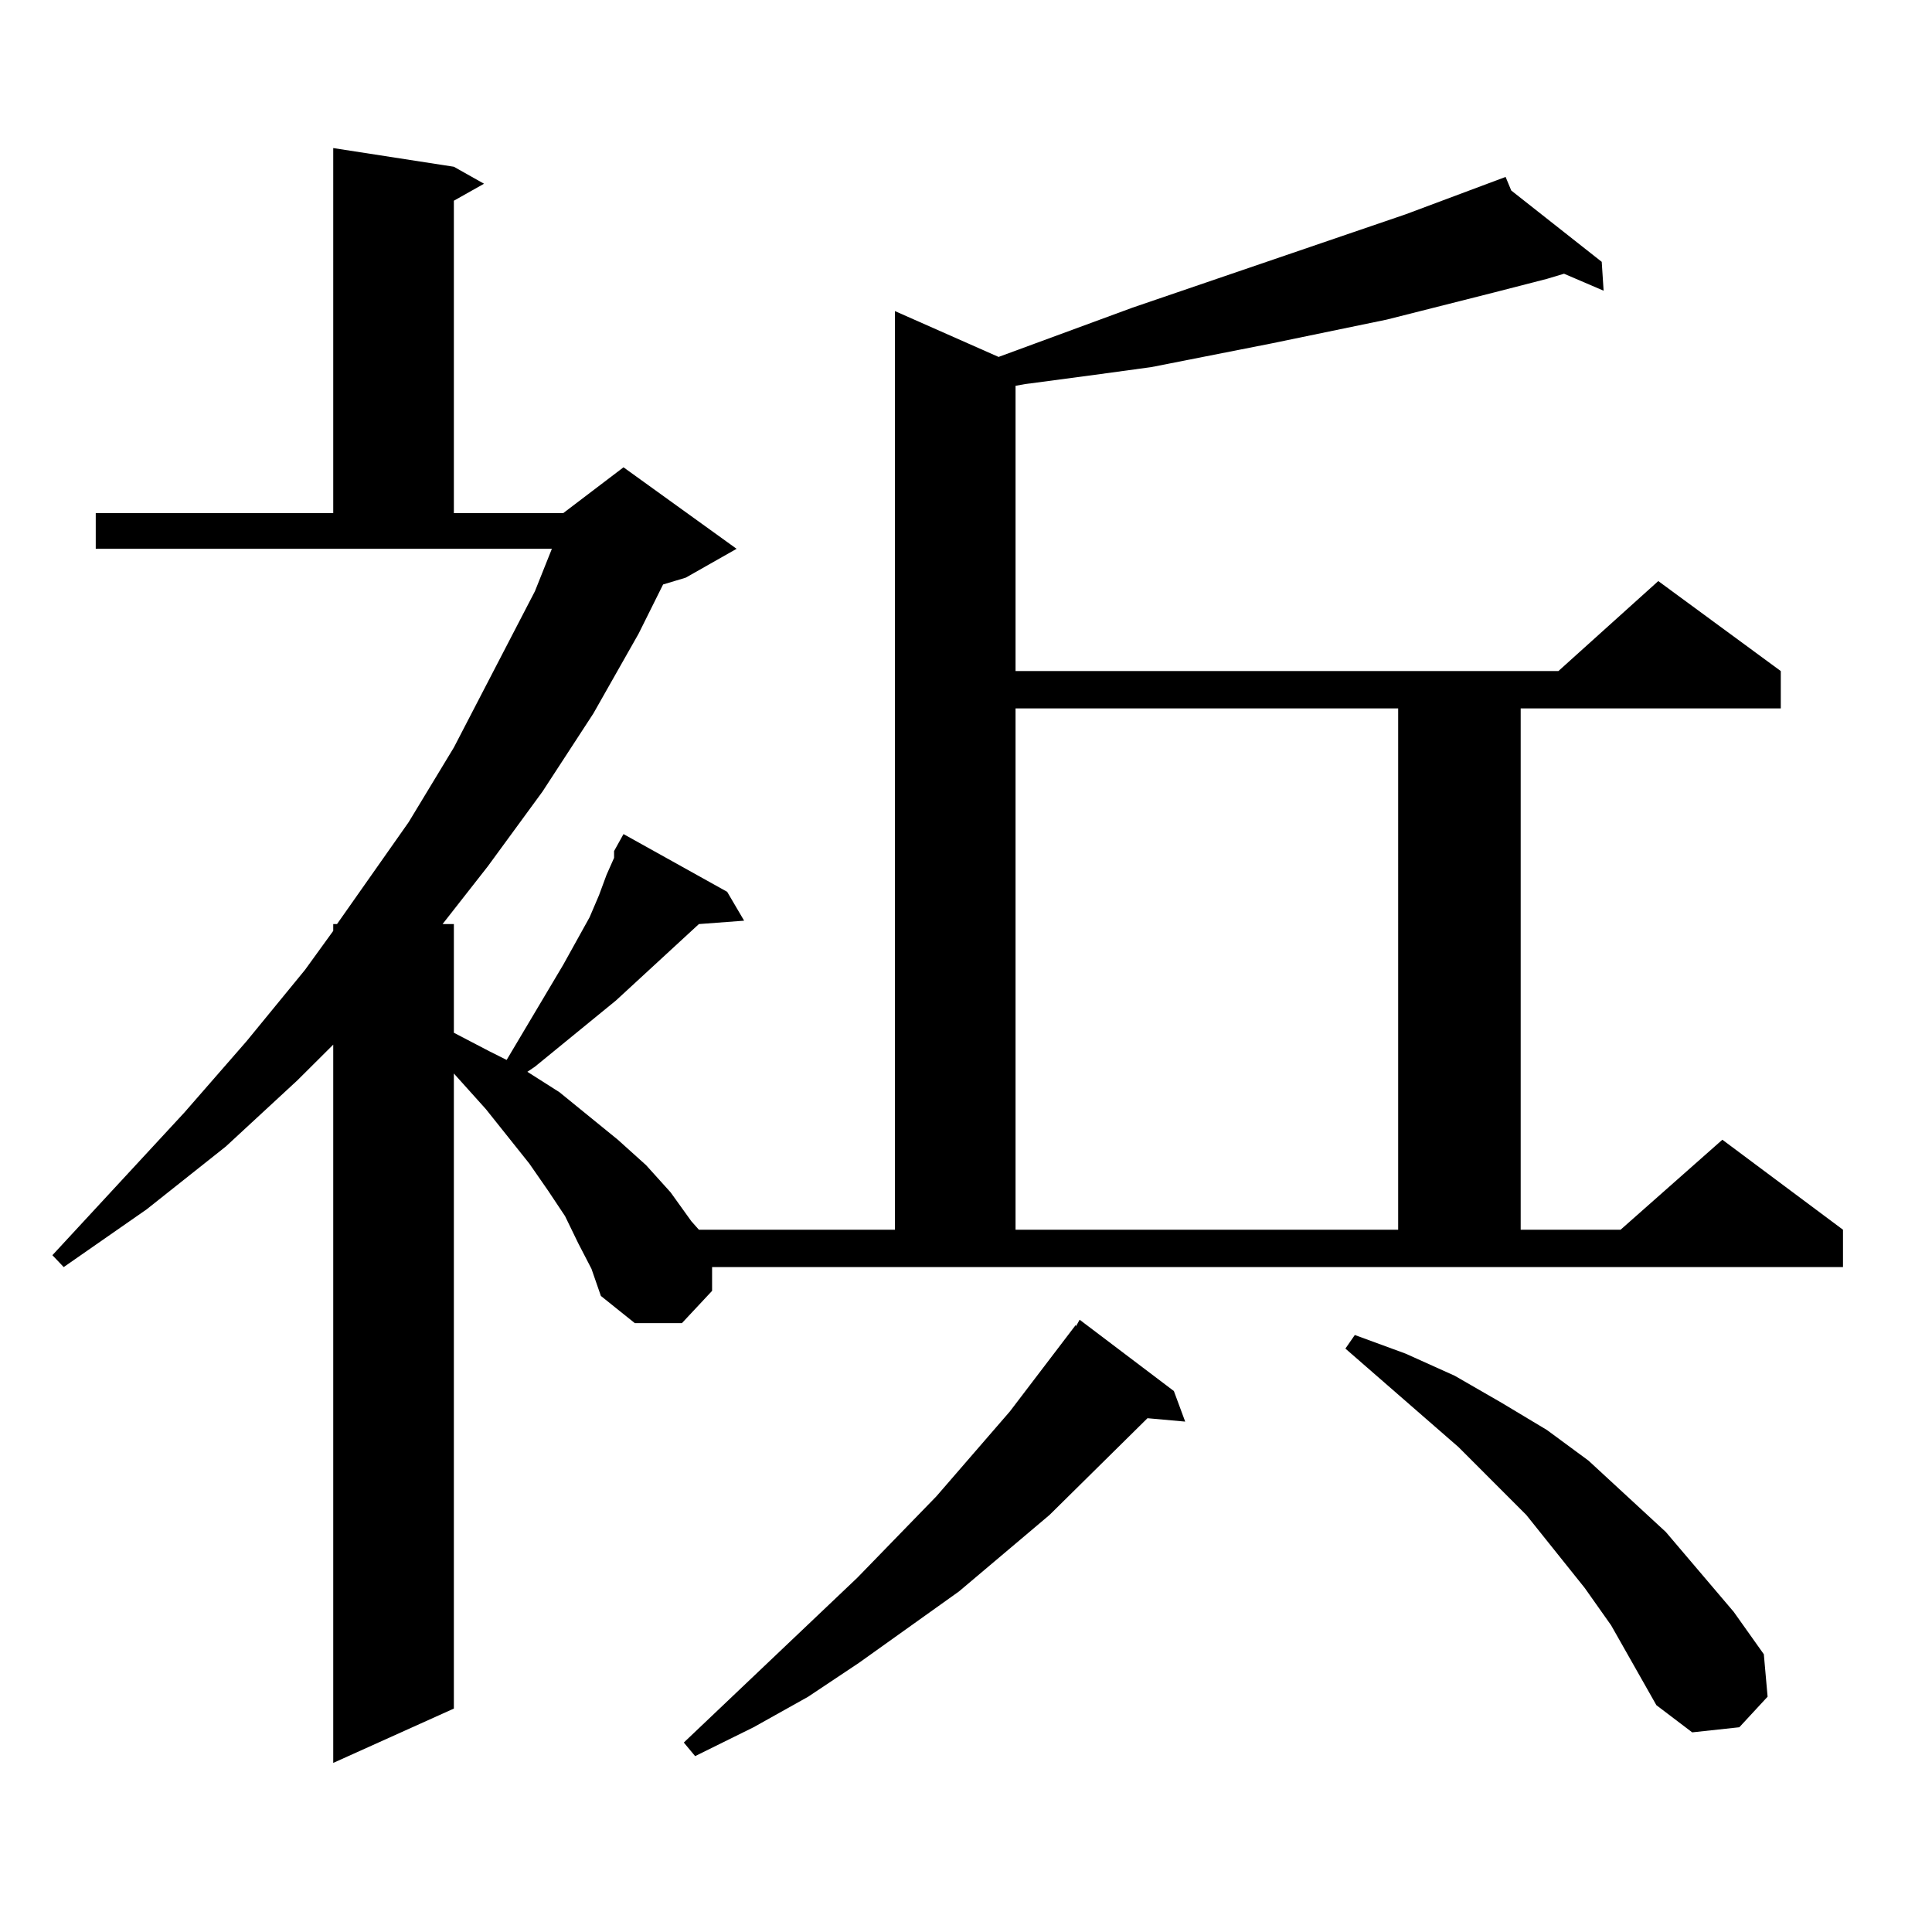
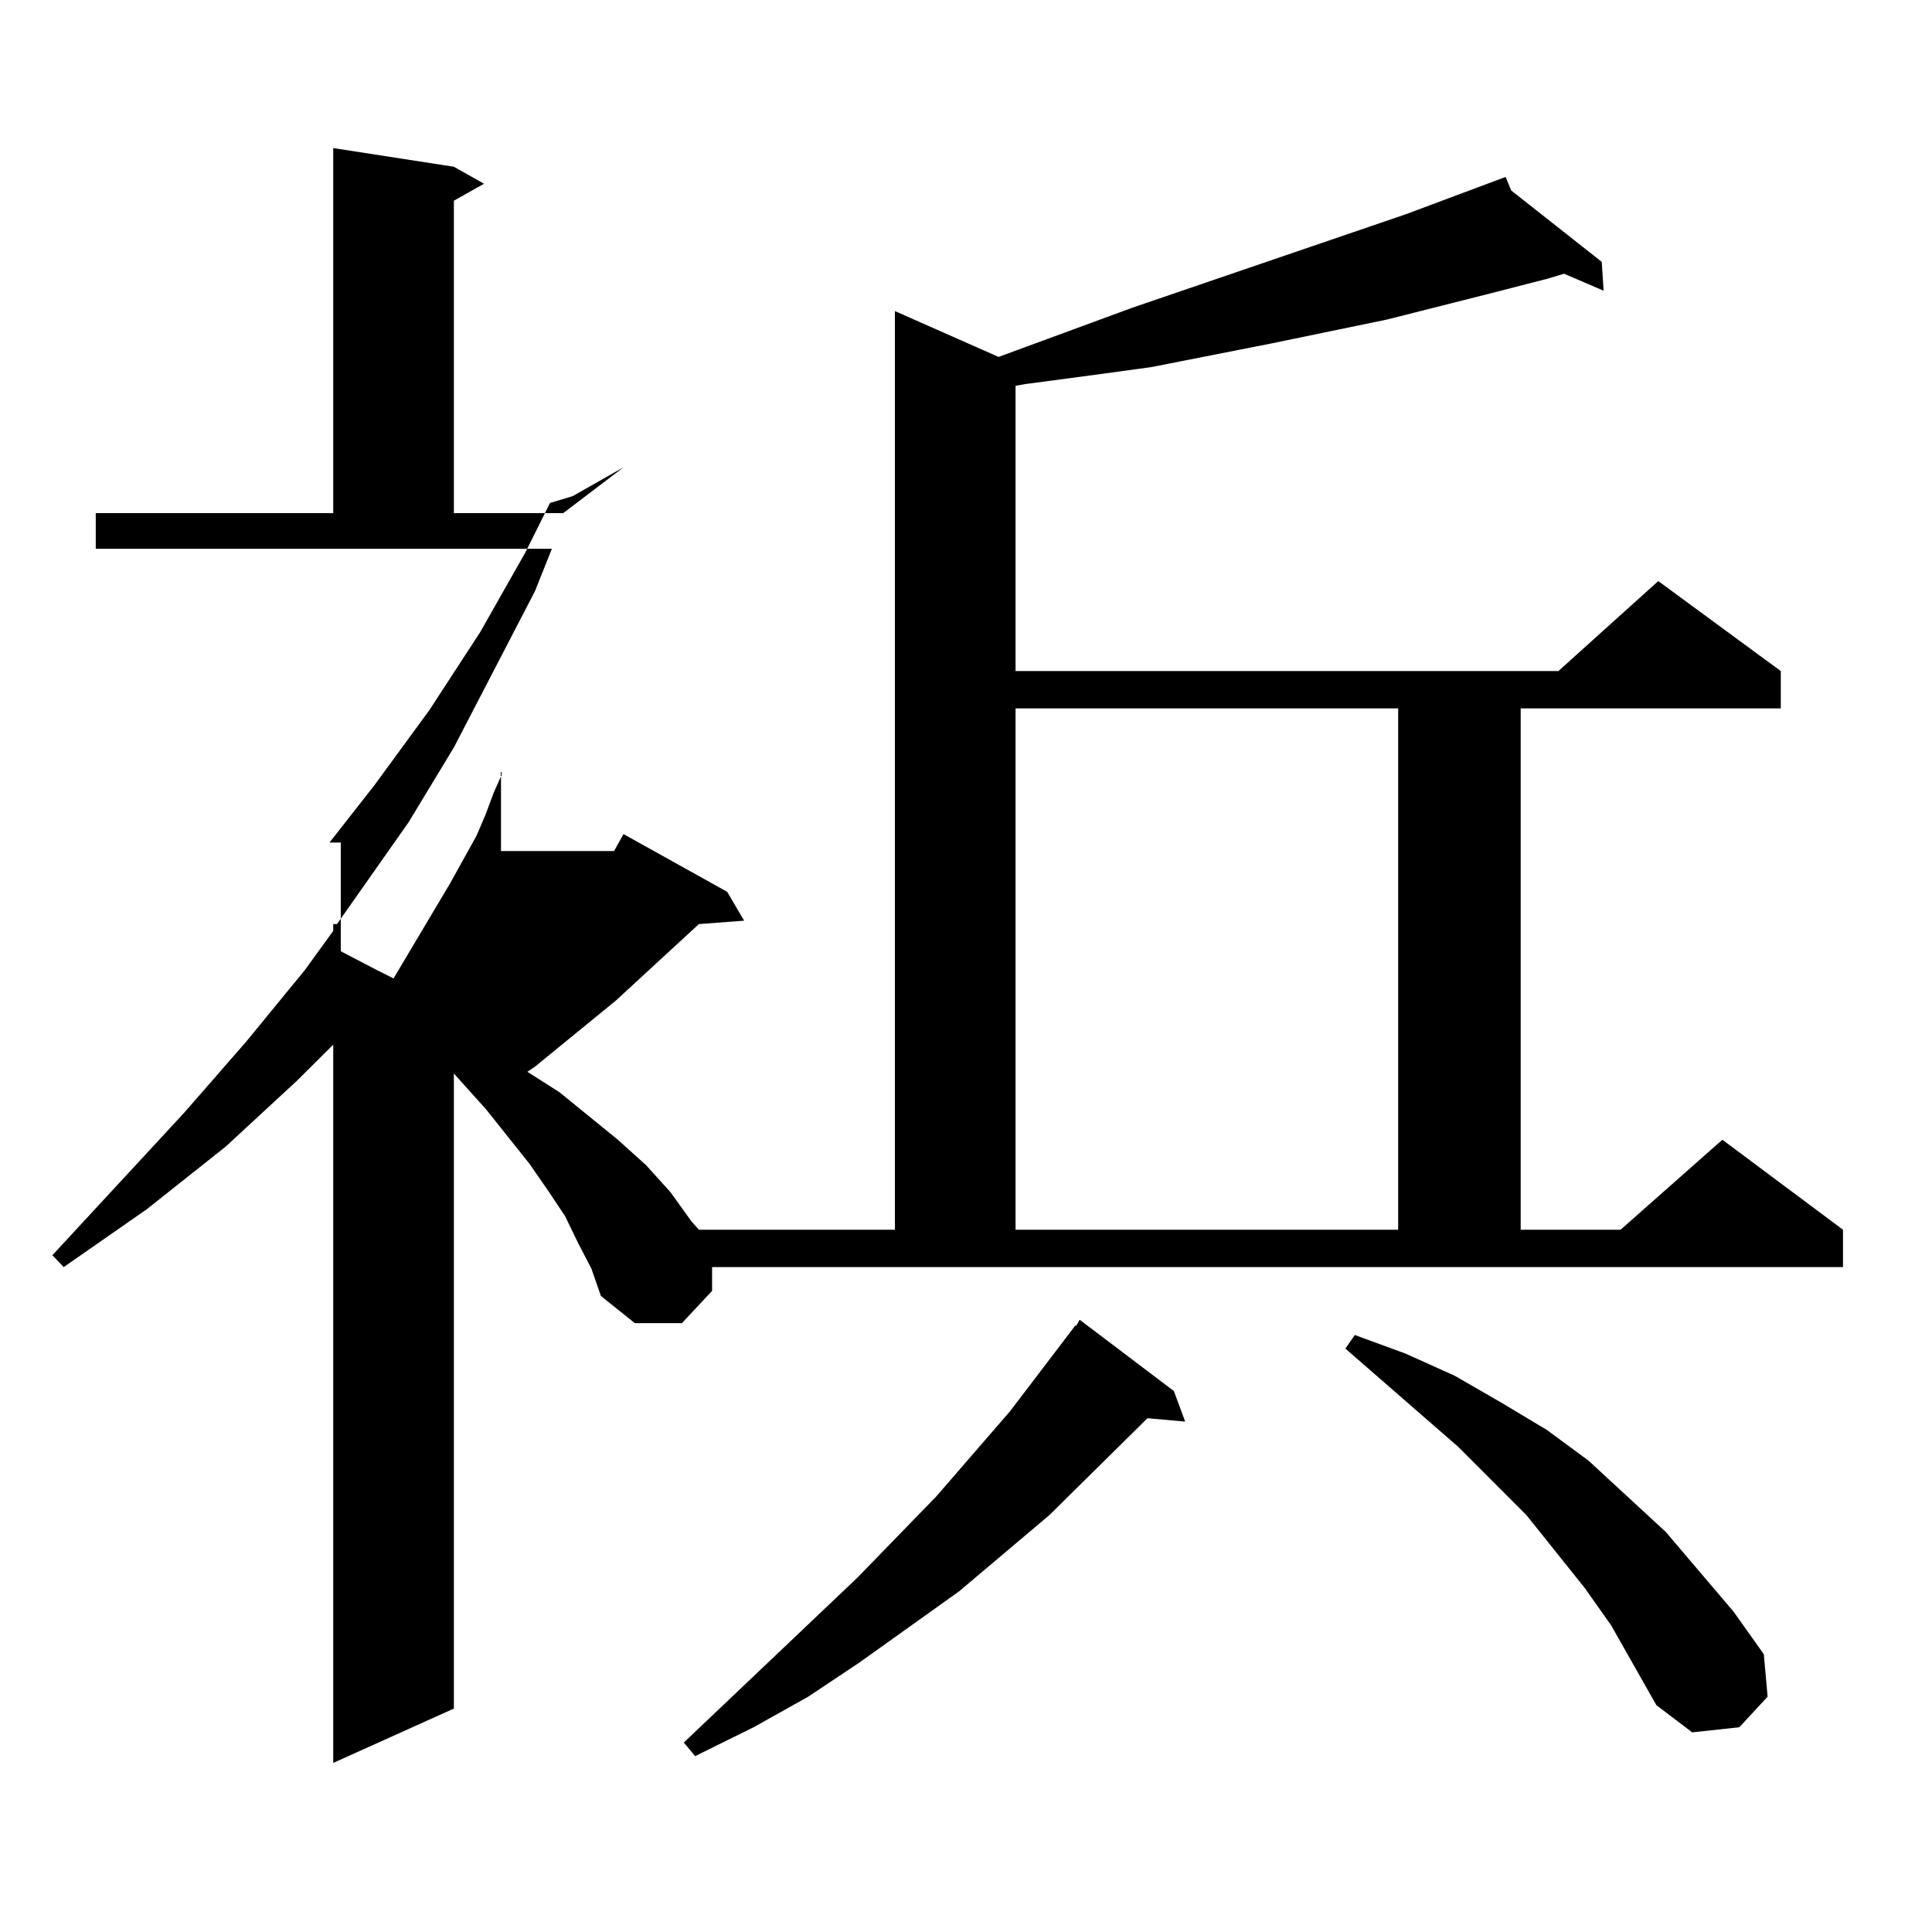
<svg xmlns="http://www.w3.org/2000/svg" version="1.1" id="图层_1" x="0px" y="0px" width="1000px" height="1000px" viewBox="0 0 1000 1000" enable-background="new 0 0 1000 1000" xml:space="preserve">
-   <path d="M317.846,440.508l4.878-8.789l53.657,29.883l8.78,14.941l-23.414,1.758l-42.926,39.551l-41.95,34.277l-3.902,2.637  l16.585,10.547l30.243,24.609l14.634,13.184l12.683,14.063l10.731,14.941l3.902,4.395h101.461V161.016l53.657,23.73l69.267-25.488  l141.46-48.34l51.706-19.336l2.927,7.031l46.828,36.914l0.976,14.941l-20.487-8.789l-8.78,2.637l-27.316,7.031l-55.608,14.063  l-59.511,12.305l-31.219,6.152l-31.219,6.152l-32.194,4.395l-33.17,4.395l-4.878,0.879v147.656h280.969l51.706-46.582l63.413,46.582  v19.336H787.103v269.824h51.706l52.682-46.582l62.438,46.582v19.336H368.576v12.305l-15.609,16.699h-24.39l-17.561-14.063  l-4.878-14.063l-6.829-13.184l-6.829-14.063l-8.78-13.184l-9.756-14.063l-22.438-28.125l-16.585-18.457v328.711l-62.438,28.125  V540.703l-18.536,18.457l-37.072,34.277L75.9,625.957L32.975,655.84l-5.854-6.152l68.291-73.828l32.194-36.914l30.243-36.914  l14.634-20.215v-3.516h1.951l37.072-52.734l23.414-38.672l41.95-80.859l8.78-21.973H49.56v-18.457h122.924V76.641l62.438,9.668  l15.609,8.789l-15.609,8.789v161.719h56.584l31.219-23.73l58.535,42.188l-26.341,14.941l-11.707,3.516l-12.683,25.488  l-23.414,41.309l-26.341,40.43l-28.292,38.672l-23.414,29.883h5.854v56.25l18.536,9.668l8.78,4.395l29.268-49.219l13.658-24.609  l4.878-11.426l3.902-10.547l3.902-8.789v-2.637V440.508z M607.595,720l5.854,15.82l-19.512-1.758l-50.73,50.098l-46.828,39.551  l-51.706,36.914l-26.341,17.578l-28.292,15.82l-30.243,14.941l-5.854-7.031l89.754-85.254l40.975-42.188l38.048-43.945  l34.146-44.824v0.879l1.951-3.516L607.595,720z M525.646,366.68v269.824h198.044V366.68H525.646z M833.931,841.289l-13.658-19.336  l-30.243-37.793l-35.121-35.156l-58.535-50.977l4.878-7.031l26.341,9.668l25.365,11.426l24.39,14.063l23.414,14.063l21.463,15.82  l39.999,36.914l35.121,41.309l15.609,21.973l1.951,21.973l-14.634,15.82l-24.39,2.637l-18.536-14.063L833.931,841.289z" />
+   <path d="M317.846,440.508l4.878-8.789l53.657,29.883l8.78,14.941l-23.414,1.758l-42.926,39.551l-41.95,34.277l-3.902,2.637  l16.585,10.547l30.243,24.609l14.634,13.184l12.683,14.063l10.731,14.941l3.902,4.395h101.461V161.016l53.657,23.73l69.267-25.488  l141.46-48.34l51.706-19.336l2.927,7.031l46.828,36.914l0.976,14.941l-20.487-8.789l-8.78,2.637l-27.316,7.031l-55.608,14.063  l-59.511,12.305l-31.219,6.152l-31.219,6.152l-32.194,4.395l-33.17,4.395l-4.878,0.879v147.656h280.969l51.706-46.582l63.413,46.582  v19.336H787.103v269.824h51.706l52.682-46.582l62.438,46.582v19.336H368.576v12.305l-15.609,16.699h-24.39l-17.561-14.063  l-4.878-14.063l-6.829-13.184l-6.829-14.063l-8.78-13.184l-9.756-14.063l-22.438-28.125l-16.585-18.457v328.711l-62.438,28.125  V540.703l-18.536,18.457l-37.072,34.277L75.9,625.957L32.975,655.84l-5.854-6.152l68.291-73.828l32.194-36.914l30.243-36.914  l14.634-20.215v-3.516h1.951l37.072-52.734l23.414-38.672l41.95-80.859l8.78-21.973H49.56v-18.457h122.924V76.641l62.438,9.668  l15.609,8.789l-15.609,8.789v161.719h56.584l31.219-23.73l-26.341,14.941l-11.707,3.516l-12.683,25.488  l-23.414,41.309l-26.341,40.43l-28.292,38.672l-23.414,29.883h5.854v56.25l18.536,9.668l8.78,4.395l29.268-49.219l13.658-24.609  l4.878-11.426l3.902-10.547l3.902-8.789v-2.637V440.508z M607.595,720l5.854,15.82l-19.512-1.758l-50.73,50.098l-46.828,39.551  l-51.706,36.914l-26.341,17.578l-28.292,15.82l-30.243,14.941l-5.854-7.031l89.754-85.254l40.975-42.188l38.048-43.945  l34.146-44.824v0.879l1.951-3.516L607.595,720z M525.646,366.68v269.824h198.044V366.68H525.646z M833.931,841.289l-13.658-19.336  l-30.243-37.793l-35.121-35.156l-58.535-50.977l4.878-7.031l26.341,9.668l25.365,11.426l24.39,14.063l23.414,14.063l21.463,15.82  l39.999,36.914l35.121,41.309l15.609,21.973l1.951,21.973l-14.634,15.82l-24.39,2.637l-18.536-14.063L833.931,841.289z" />
</svg>